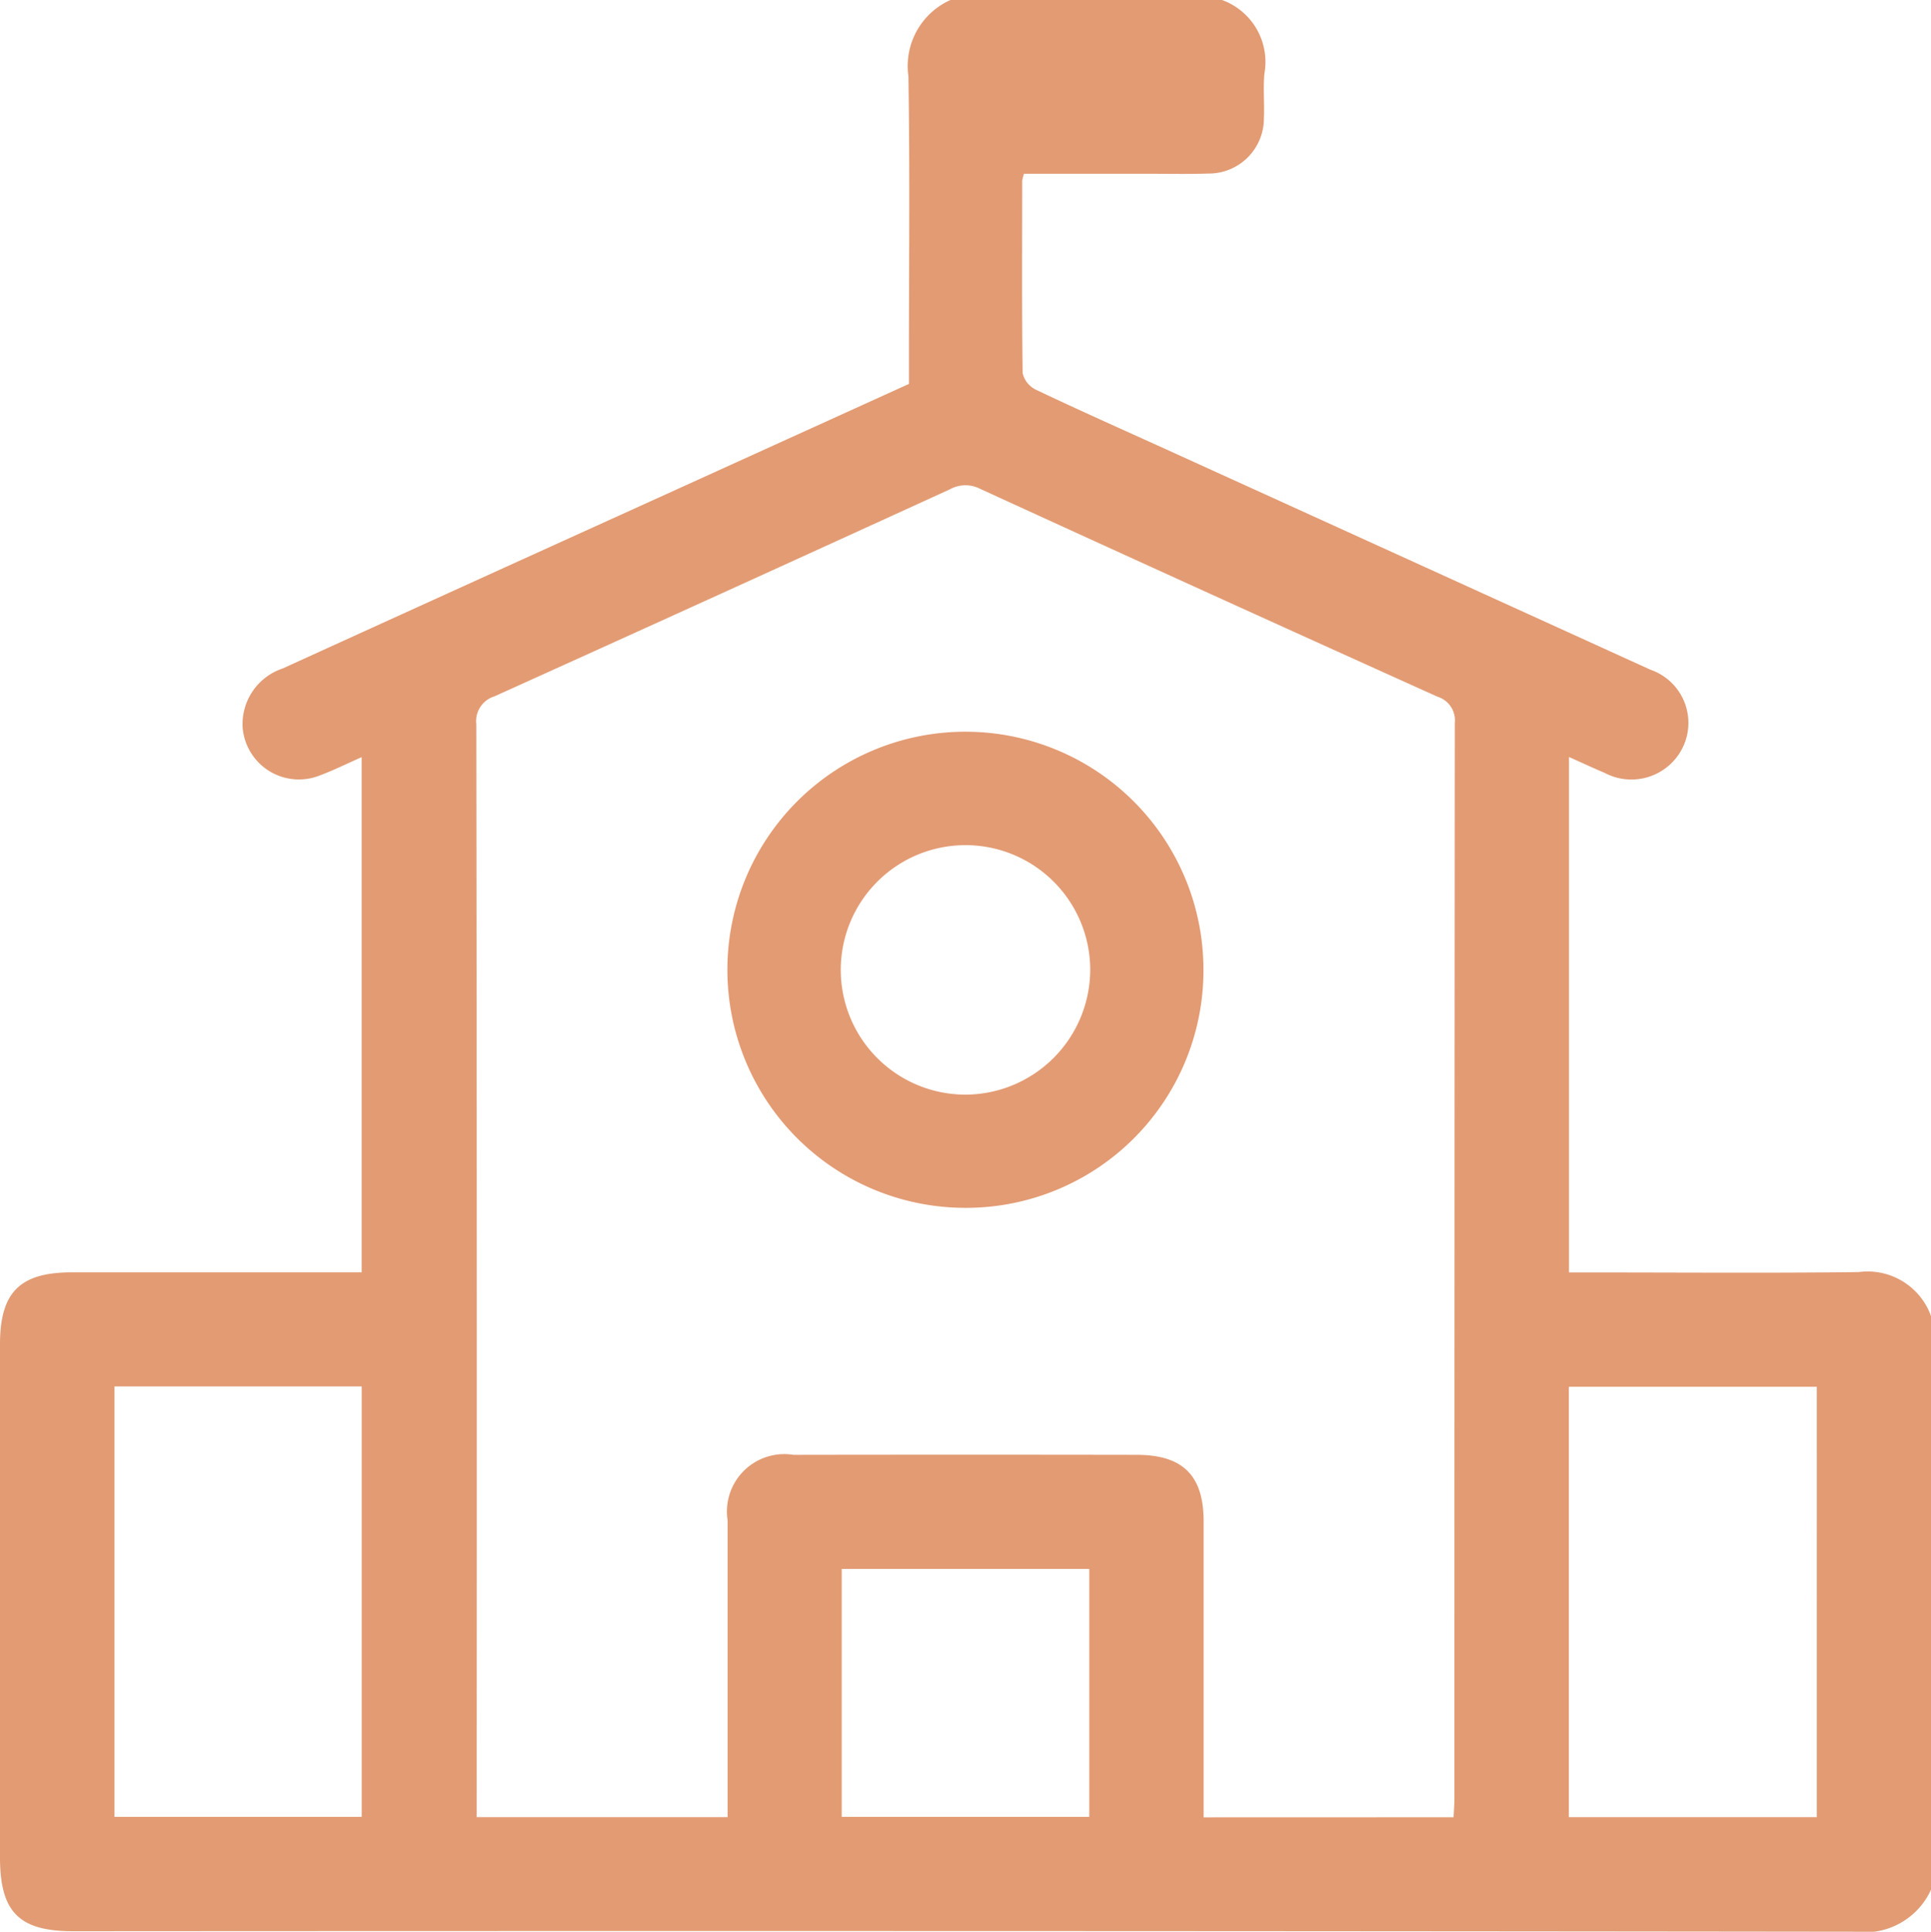
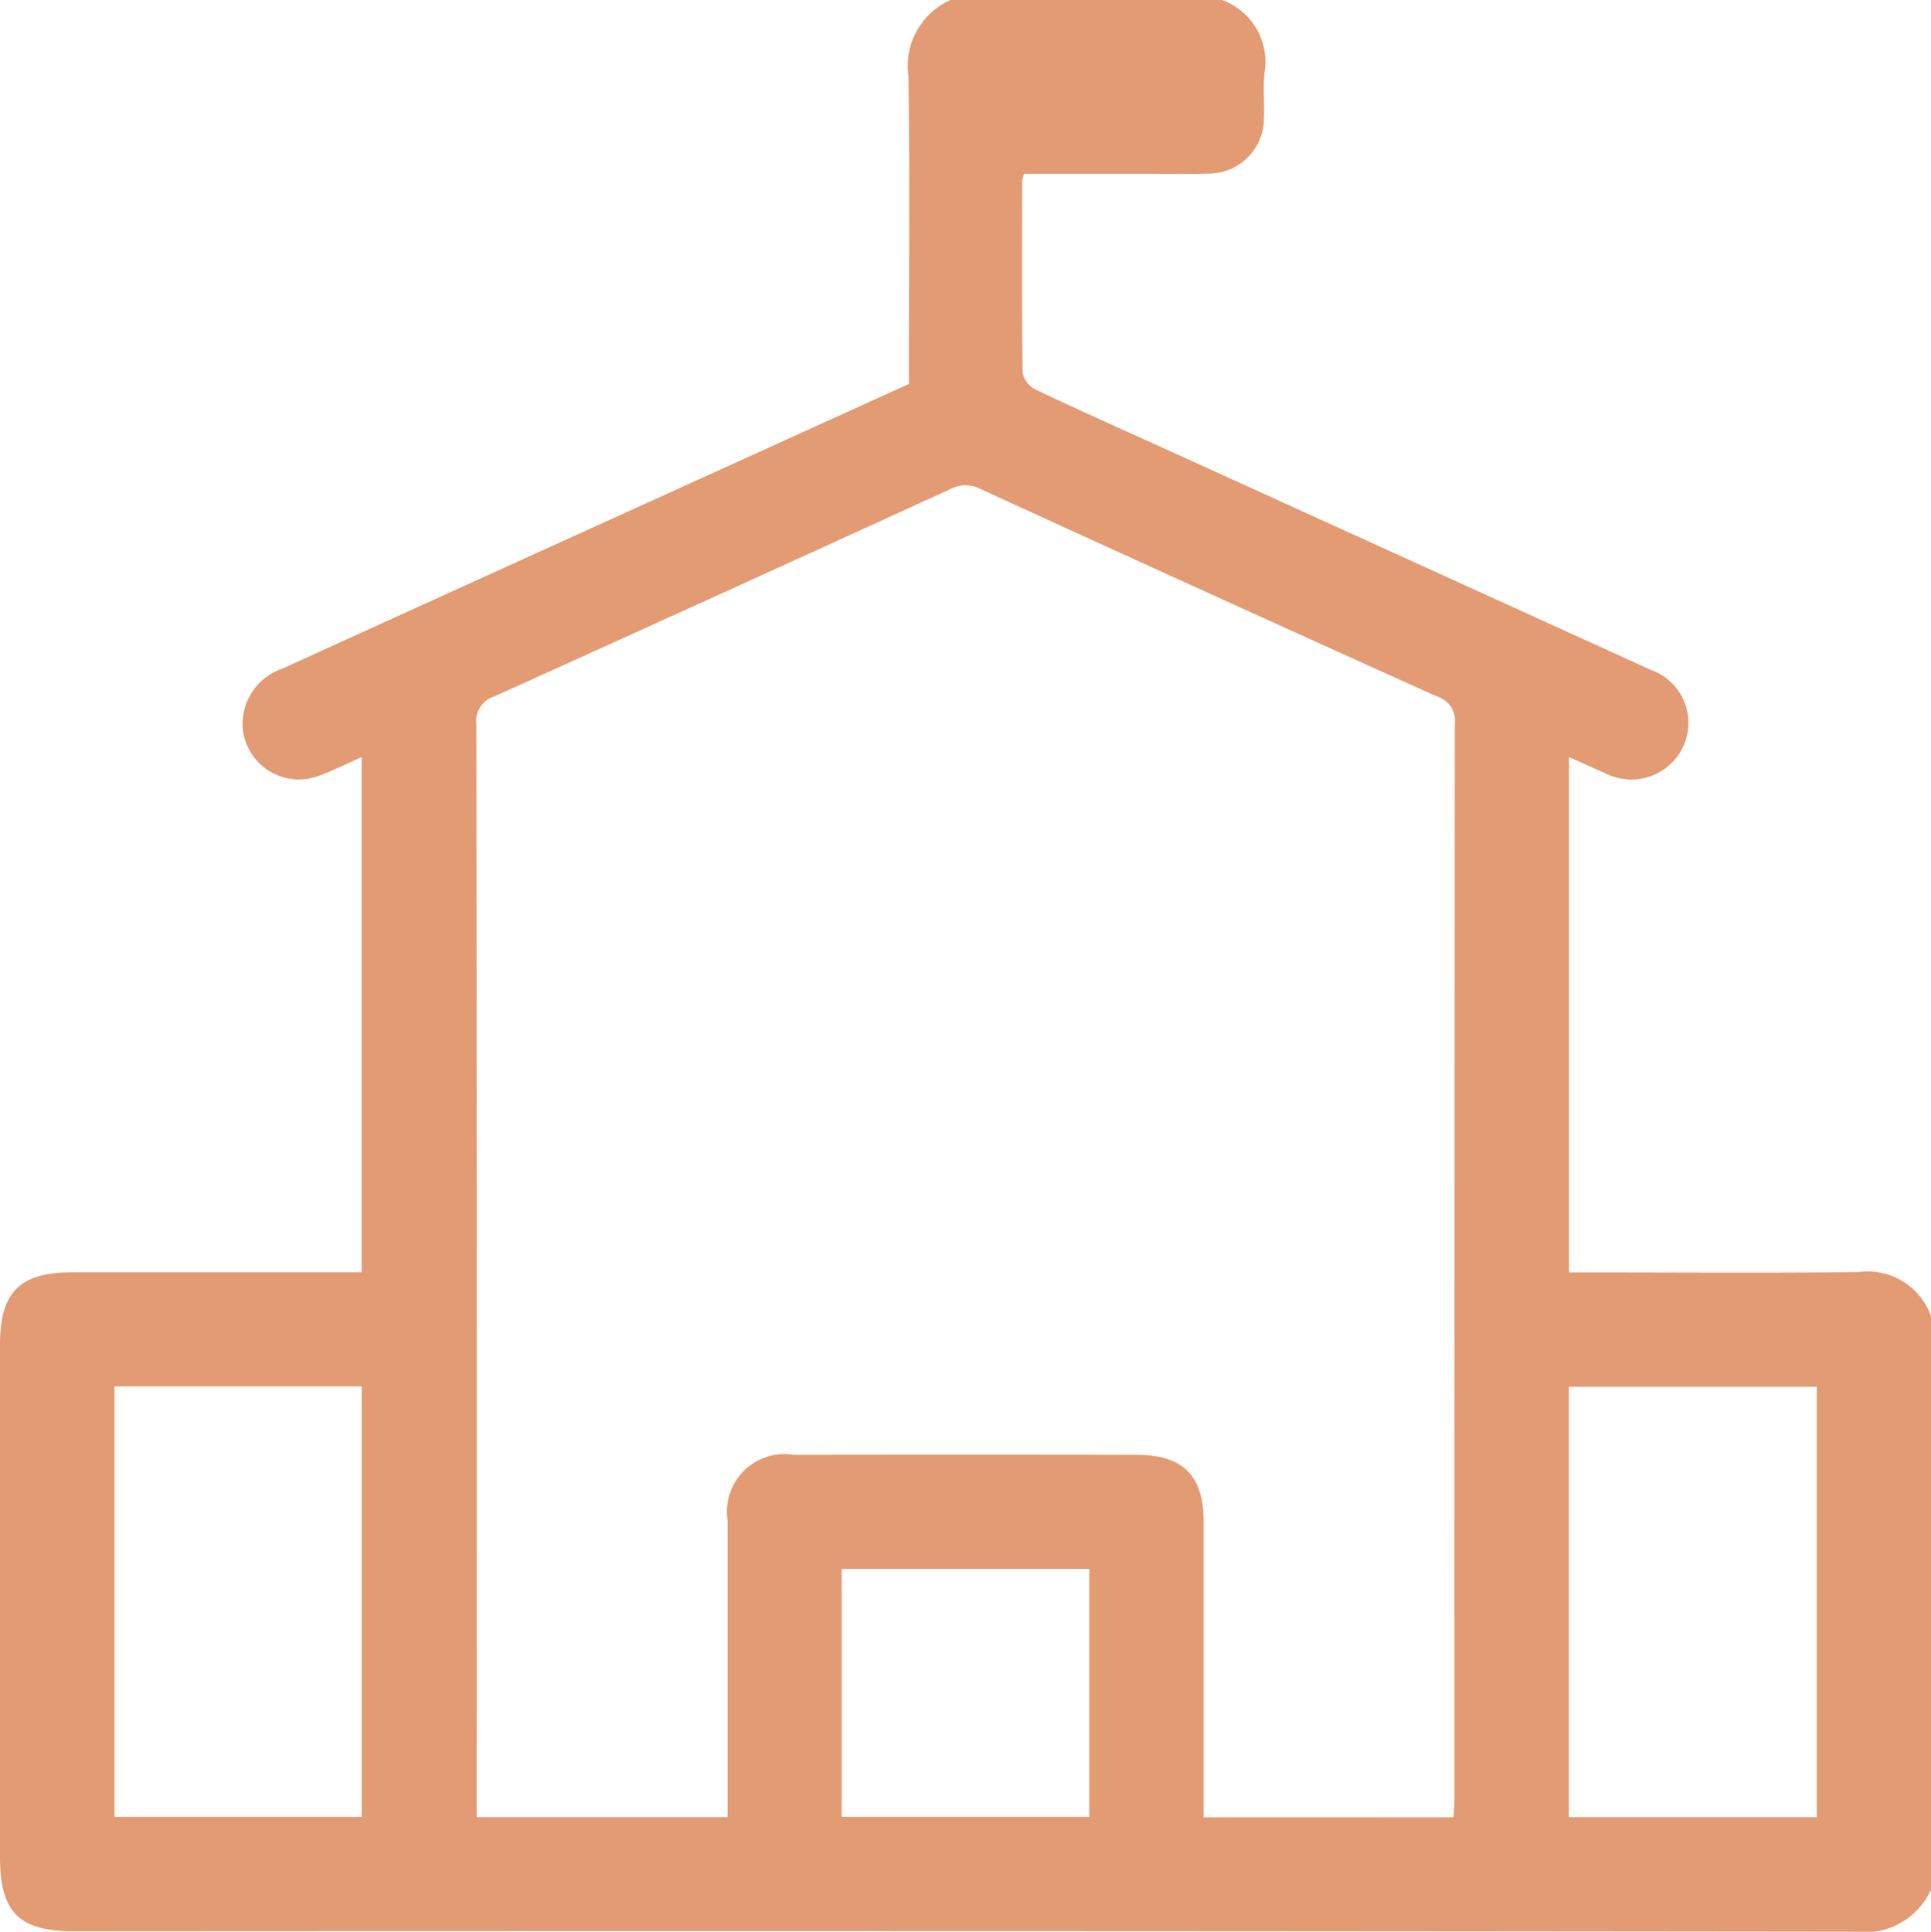
<svg xmlns="http://www.w3.org/2000/svg" id="Group_29" data-name="Group 29" width="74.56" height="74.58" viewBox="0 0 74.56 74.58">
  <defs>
    <clipPath id="clip-path">
      <rect id="Rectangle_25" data-name="Rectangle 25" width="74.56" height="74.58" fill="#e39b73" />
    </clipPath>
  </defs>
  <g id="Group_28" data-name="Group 28" transform="translate(0 0)" clip-path="url(#clip-path)">
    <path id="Path_33" data-name="Path 33" d="M74.56,50.824V72.958a2.814,2.814,0,0,1-2.936,1.621q-34.4-.041-68.8-.019C.732,74.56,0,73.82,0,71.705V51.9c0-2.006.765-2.776,2.767-2.778q5.169,0,10.339,0h.858V29.232c-.588.259-1.083.507-1.6.7A2.18,2.18,0,0,1,9.37,28.107a2.266,2.266,0,0,1,1.548-2.3q6.912-3.149,13.83-6.285l10.348-4.7V14c0-3.688.04-7.377-.02-11.066A2.786,2.786,0,0,1,36.7,0H47.183a2.54,2.54,0,0,1,1.639,2.835c-.054.578.006,1.165-.02,1.747A2.129,2.129,0,0,1,46.653,6.7c-.8.025-1.6.008-2.4.008H39.541a1.454,1.454,0,0,0-.071.268c0,2.476-.017,4.951.017,7.426a.944.944,0,0,0,.5.638c1.663.791,3.346,1.54,5.022,2.3q9.362,4.257,18.723,8.518a2.171,2.171,0,0,1,1.283,2.912,2.207,2.207,0,0,1-3.057,1.069c-.44-.186-.873-.389-1.375-.613v19.9H61.5c3.422,0,6.843.028,10.265-.014a2.6,2.6,0,0,1,2.8,1.712M56.127,70.16c.012-.265.032-.5.032-.738q0-20.75.014-41.5A.955.955,0,0,0,55.51,26.9q-8.848-3.986-17.67-8.03a1.23,1.23,0,0,0-1.149.015q-8.791,4.021-17.6,8a1,1,0,0,0-.7,1.074q.027,20.713.014,41.427v.769h9.69v-.823q0-5.316,0-10.631a2.217,2.217,0,0,1,2.543-2.533q6.626-.011,13.251,0c1.786,0,2.585.8,2.586,2.565q0,5.316,0,10.63v.8ZM4.421,70.145h9.545V53.526H4.421Zm56.156.011h9.574V53.54H60.577ZM32.5,70.144H42.06V60.572H32.5Z" transform="translate(0 0)" fill="#e39b73" />
-     <path id="Path_34" data-name="Path 34" d="M36.993,46.362A9.191,9.191,0,1,1,46.2,37.177a9.168,9.168,0,0,1-9.206,9.185m4.834-9.2a4.816,4.816,0,1,0-4.78,4.829,4.834,4.834,0,0,0,4.78-4.829" transform="translate(0.268 0.27)" fill="#e39b73" />
  </g>
</svg>